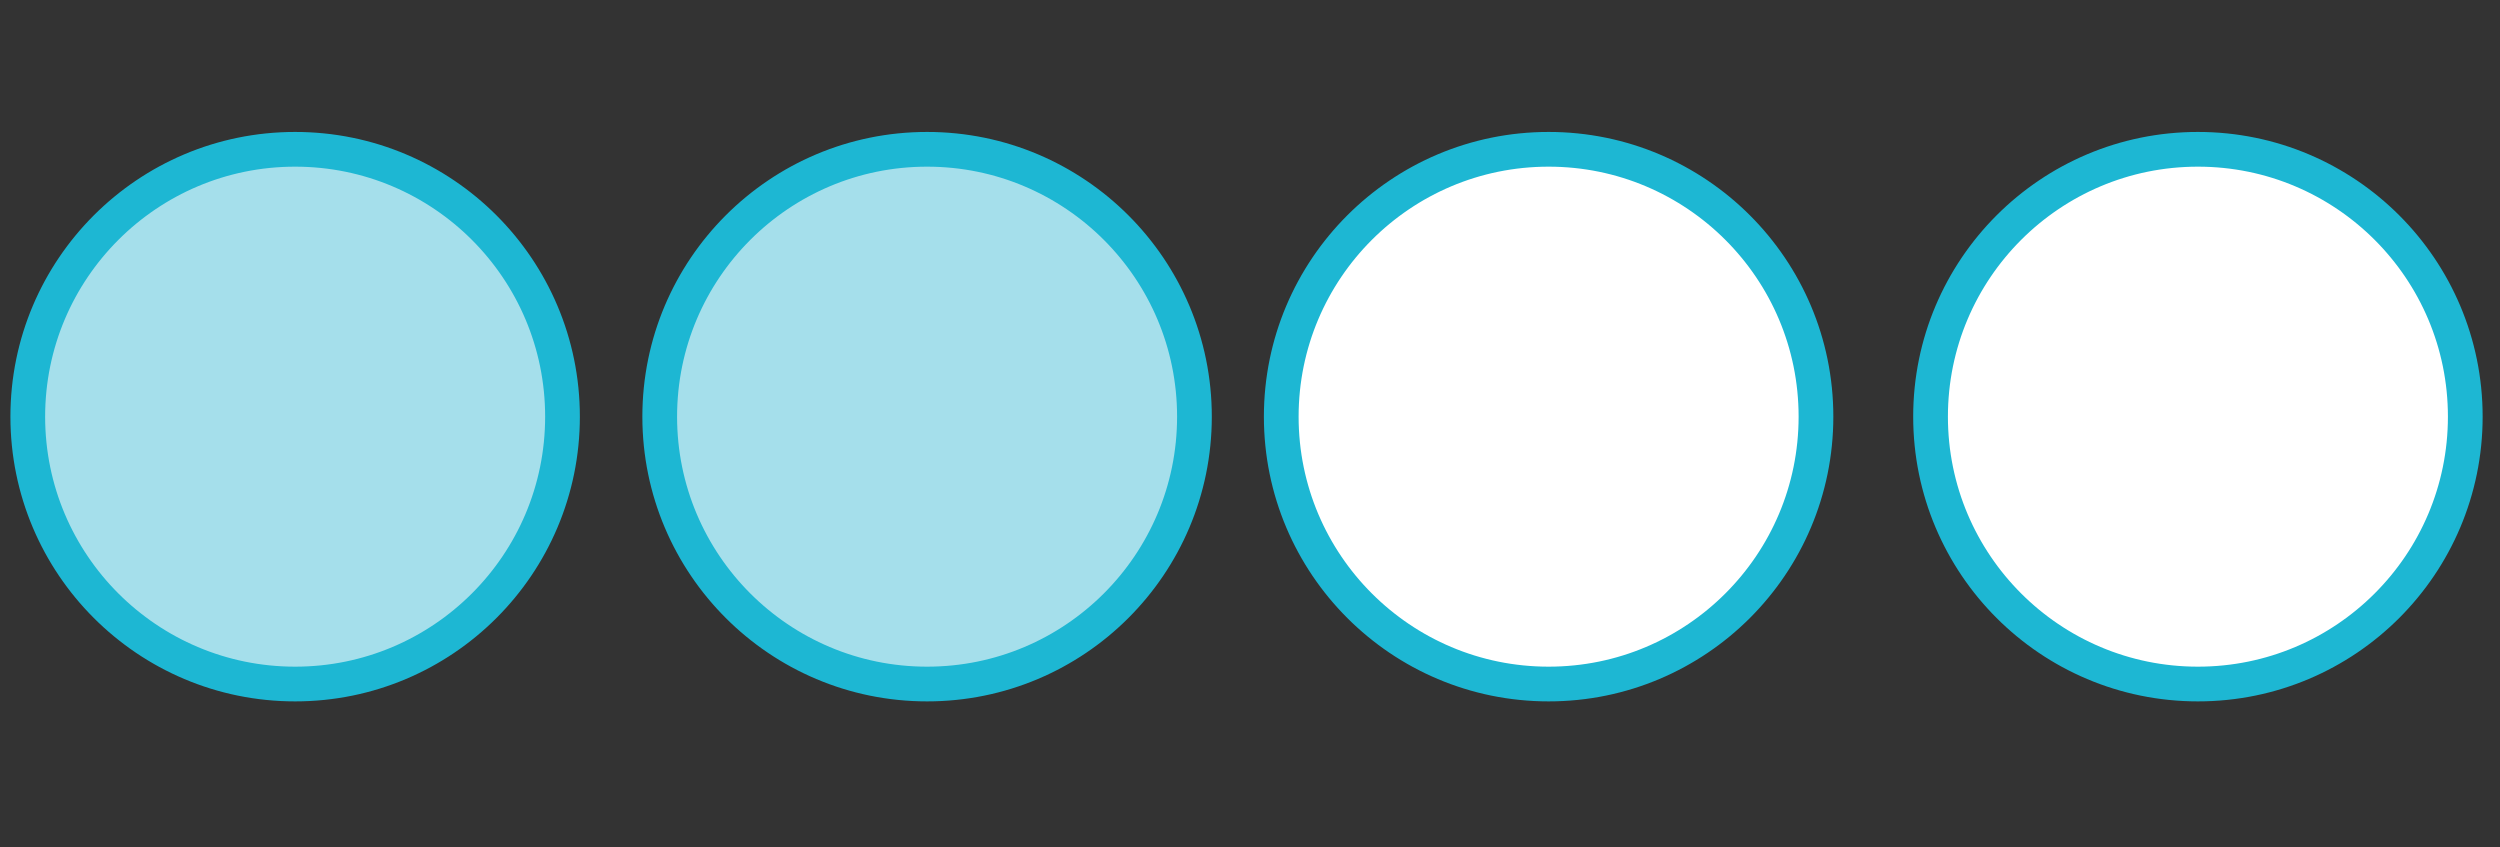
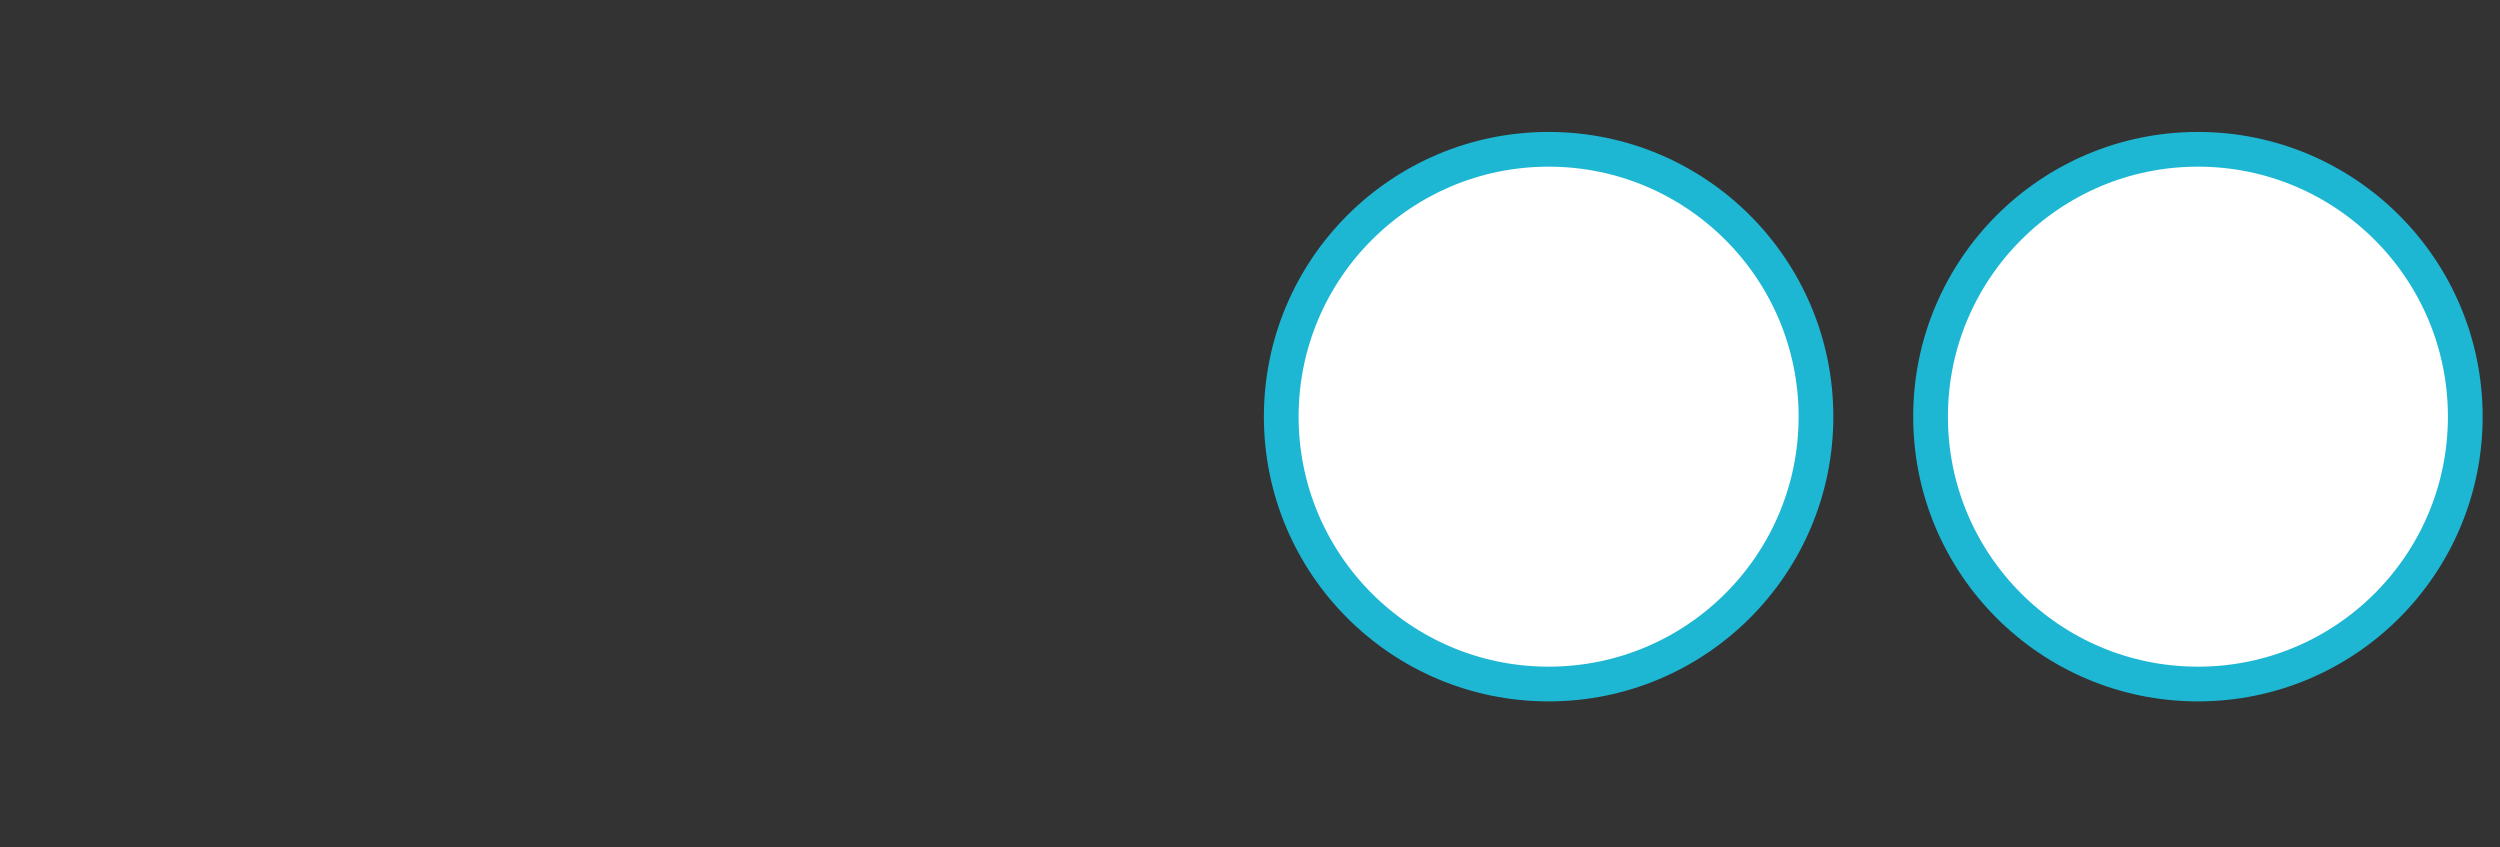
<svg xmlns="http://www.w3.org/2000/svg" version="1.1" id="Layer_1" x="0px" y="0px" viewBox="0 0 72 24.4" style="enable-background:new 0 0 72 24.4;" xml:space="preserve">
  <rect x="0" y="0" width="72" height="24.4" fill="#333333" stroke="none" />
  <style type="text/css">
	.st0{fill:#A5DFEB;stroke:#1DB7D3;stroke-miterlimit:10;}
	.st1{fill:#FFFFFF;stroke:#1DB7D3;stroke-miterlimit:10;}
</style>
-   <ellipse class="st0" cx="8.5" cy="12" rx="7.7" ry="7.7" />
-   <ellipse class="st0" cx="26.7" cy="12" rx="7.7" ry="7.7" />
  <ellipse class="st1" cx="44.6" cy="12" rx="7.7" ry="7.7" />
  <ellipse class="st1" cx="63.3" cy="12" rx="7.7" ry="7.7" />
</svg>